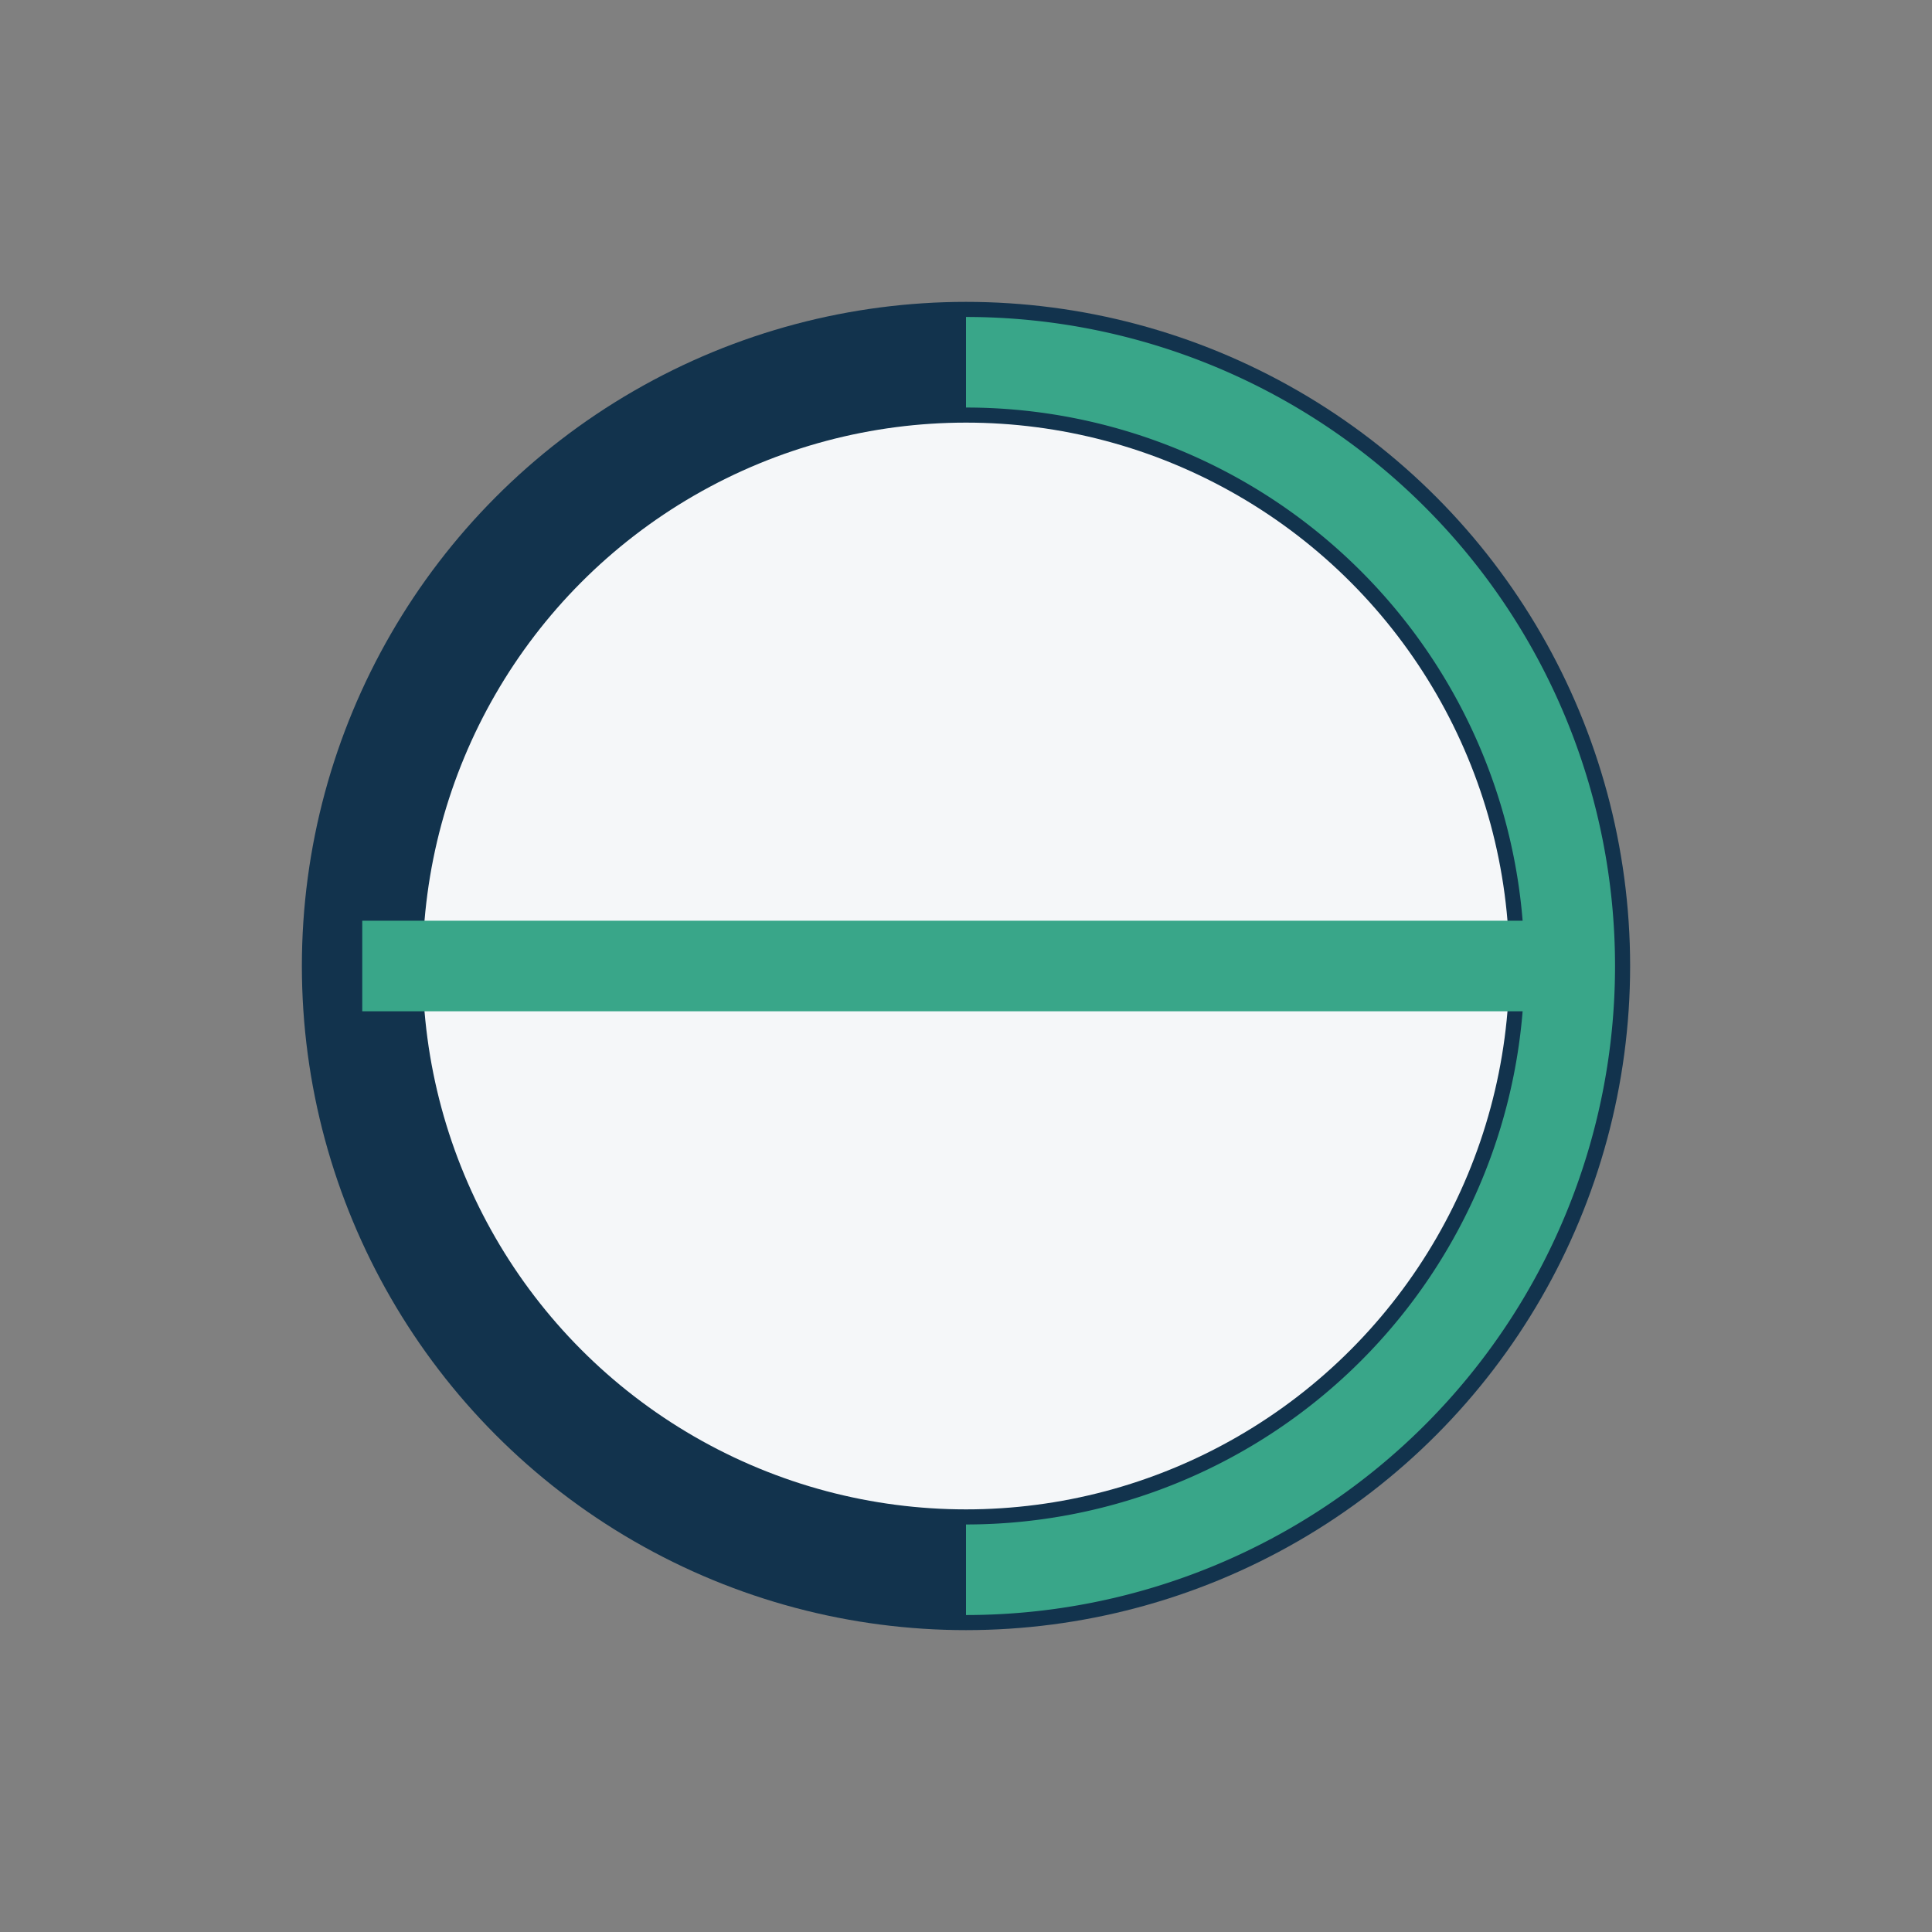
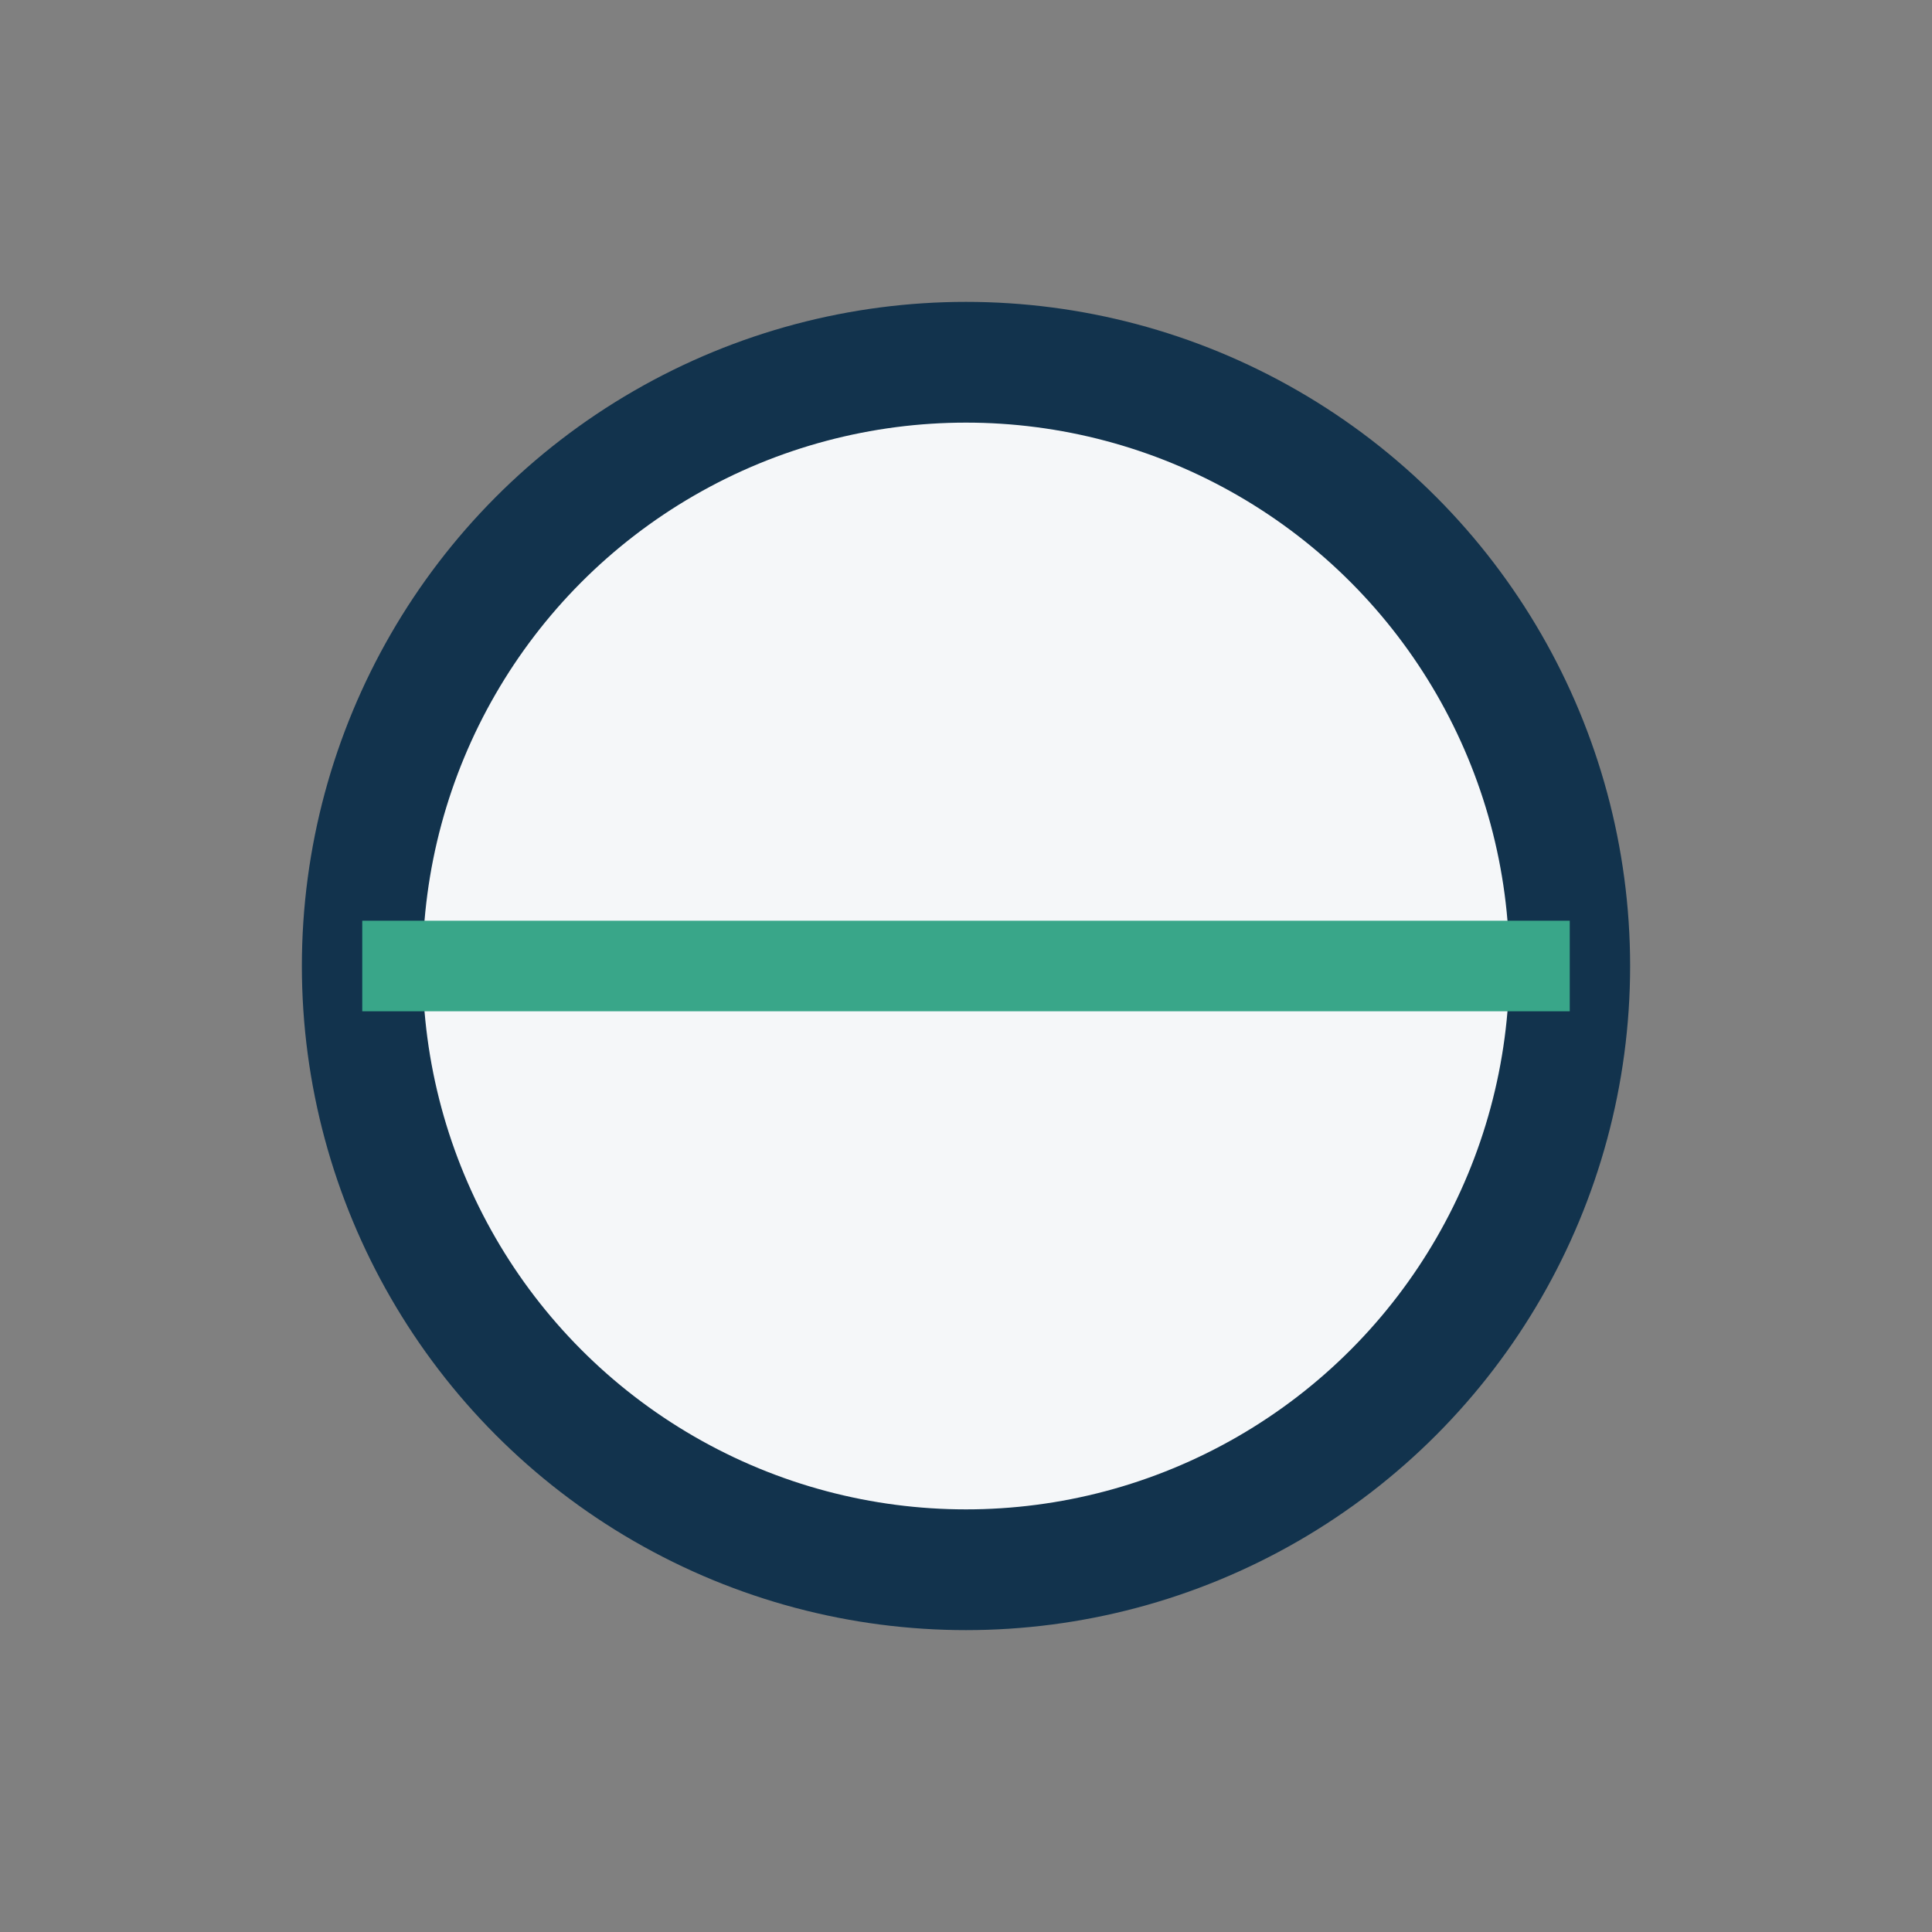
<svg xmlns="http://www.w3.org/2000/svg" width="32" height="32" viewBox="0 0 32 32">
  <rect x="0" y="0" width="32" height="32" fill="#808080" stroke="none" />
  <circle cx="16" cy="16" r="10" fill="#F5F7F9" stroke="#12334D" stroke-width="2" />
  <path d="M6 16h20" stroke="#39A689" stroke-width="1.5" />
-   <path d="M16 6a10 10 0 0 1 0 20" stroke="#39A689" stroke-width="1.5" fill="none" />
</svg>